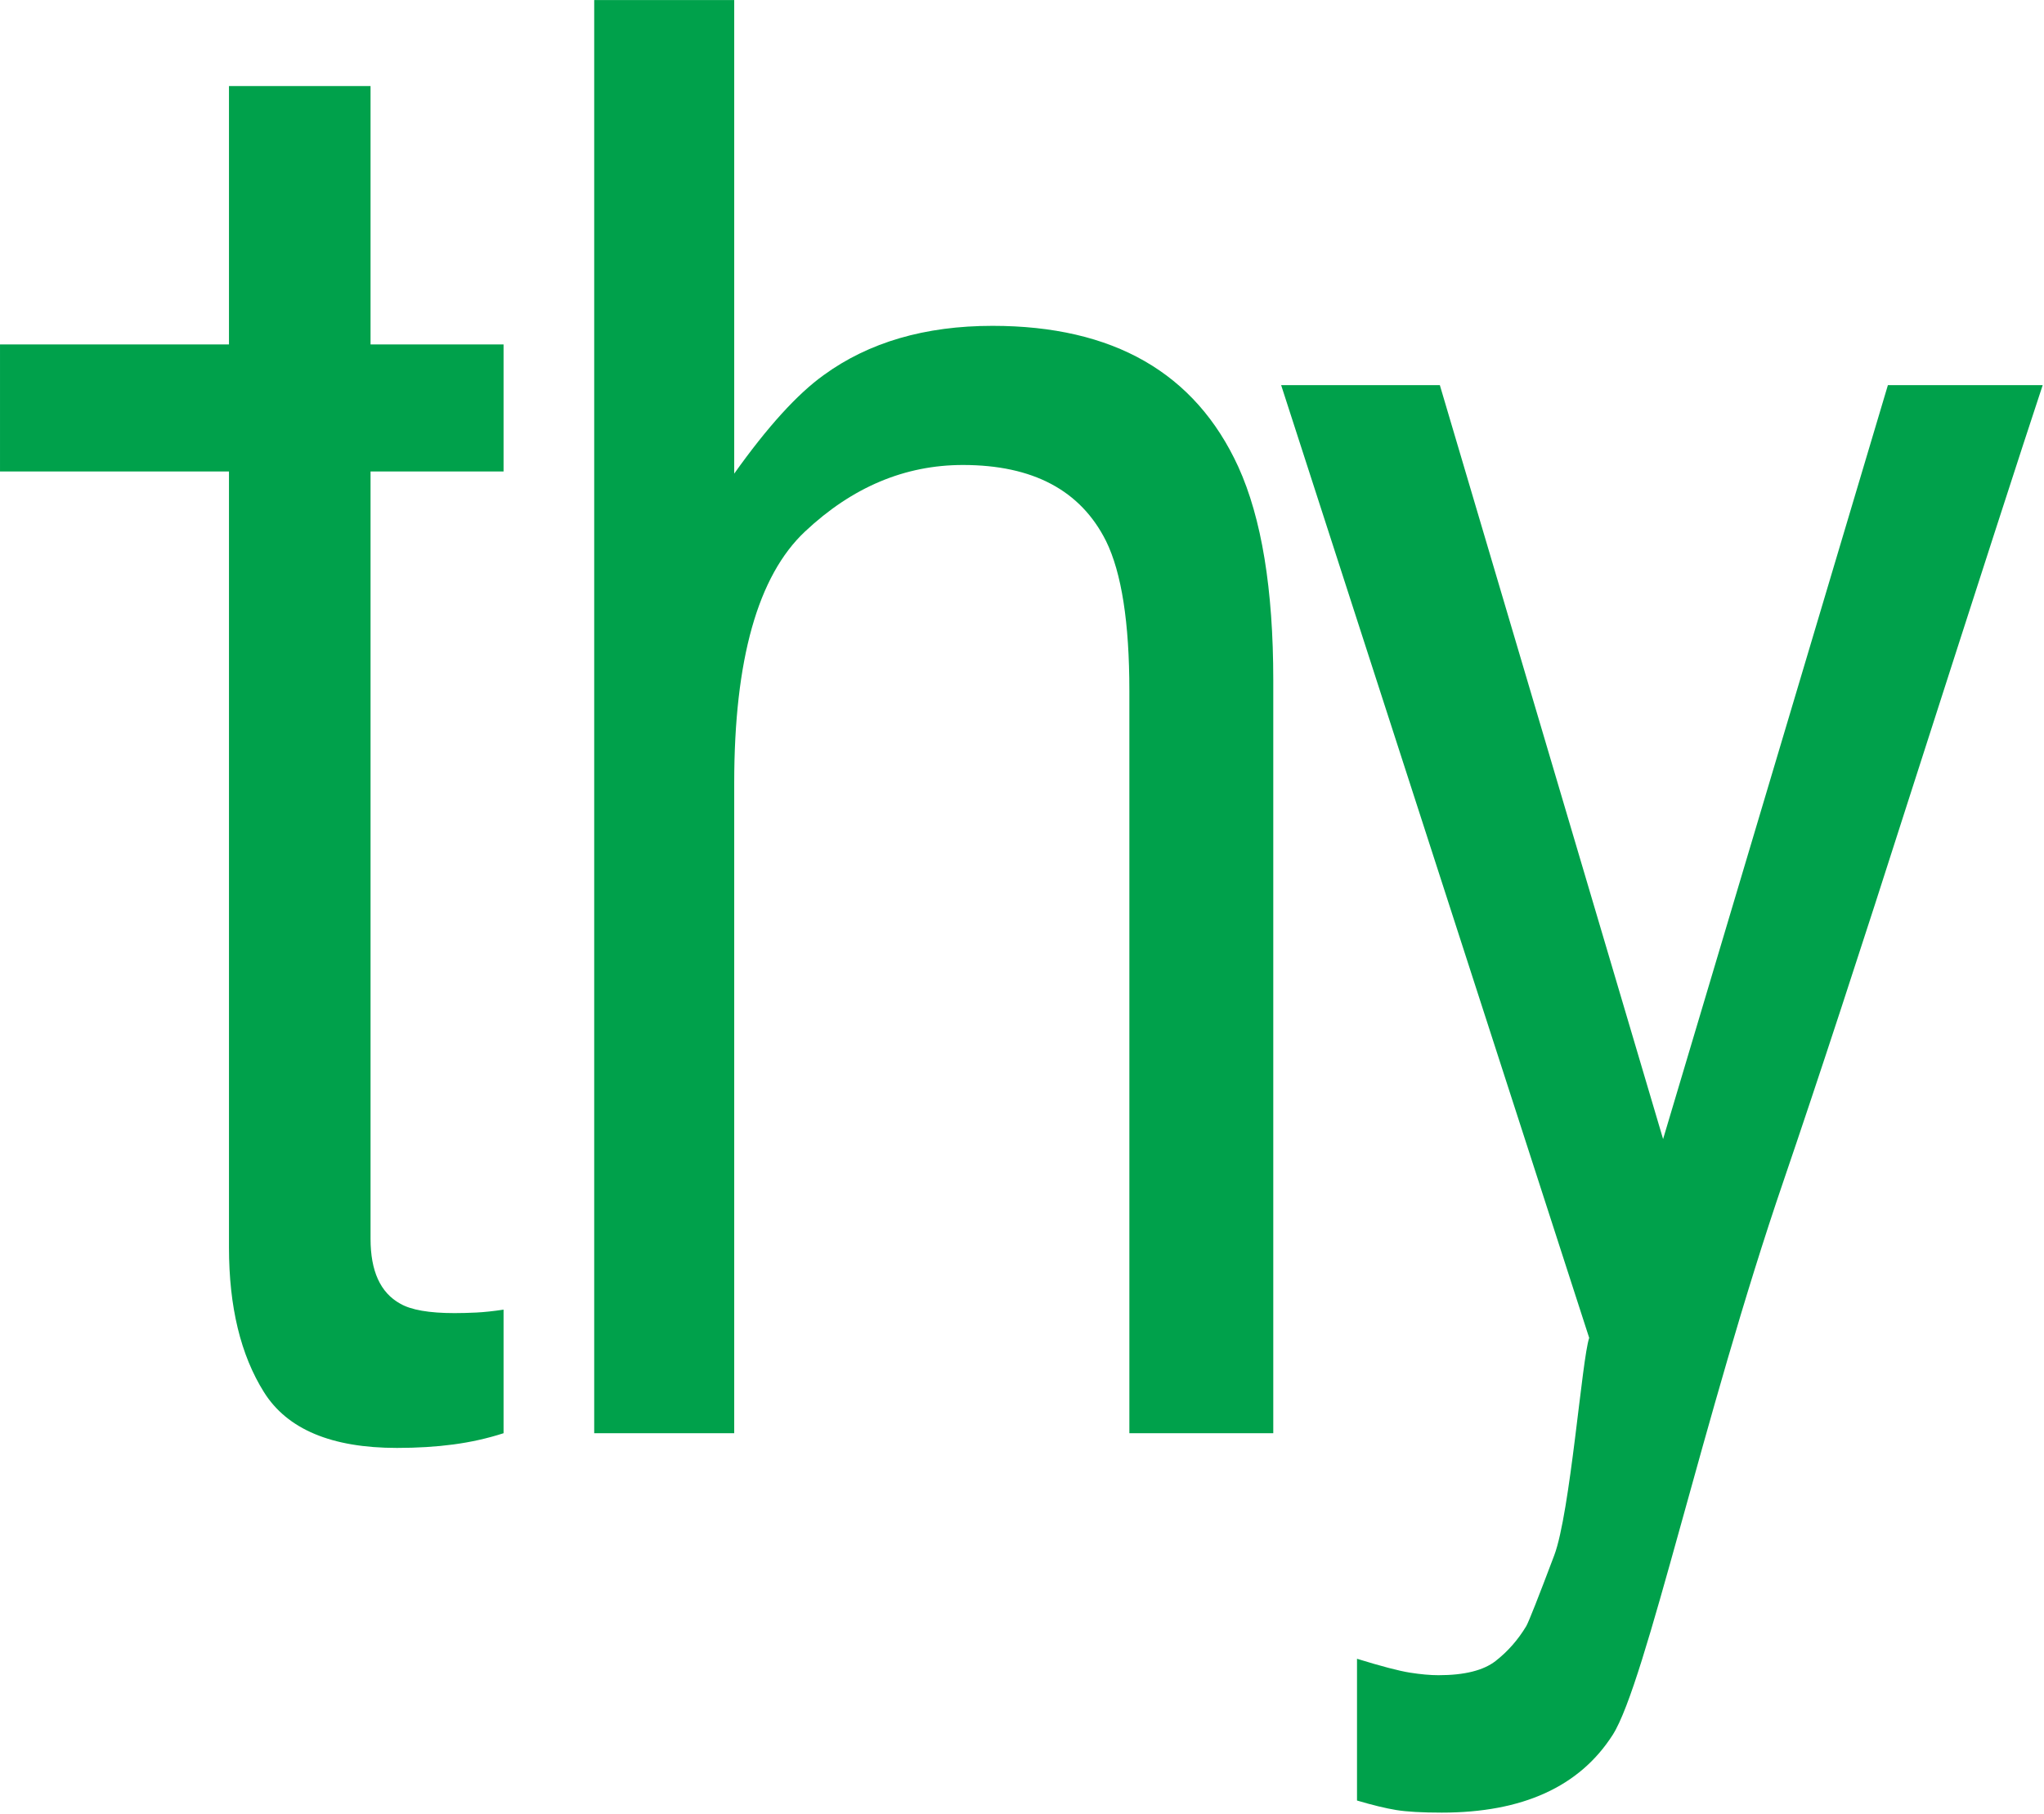
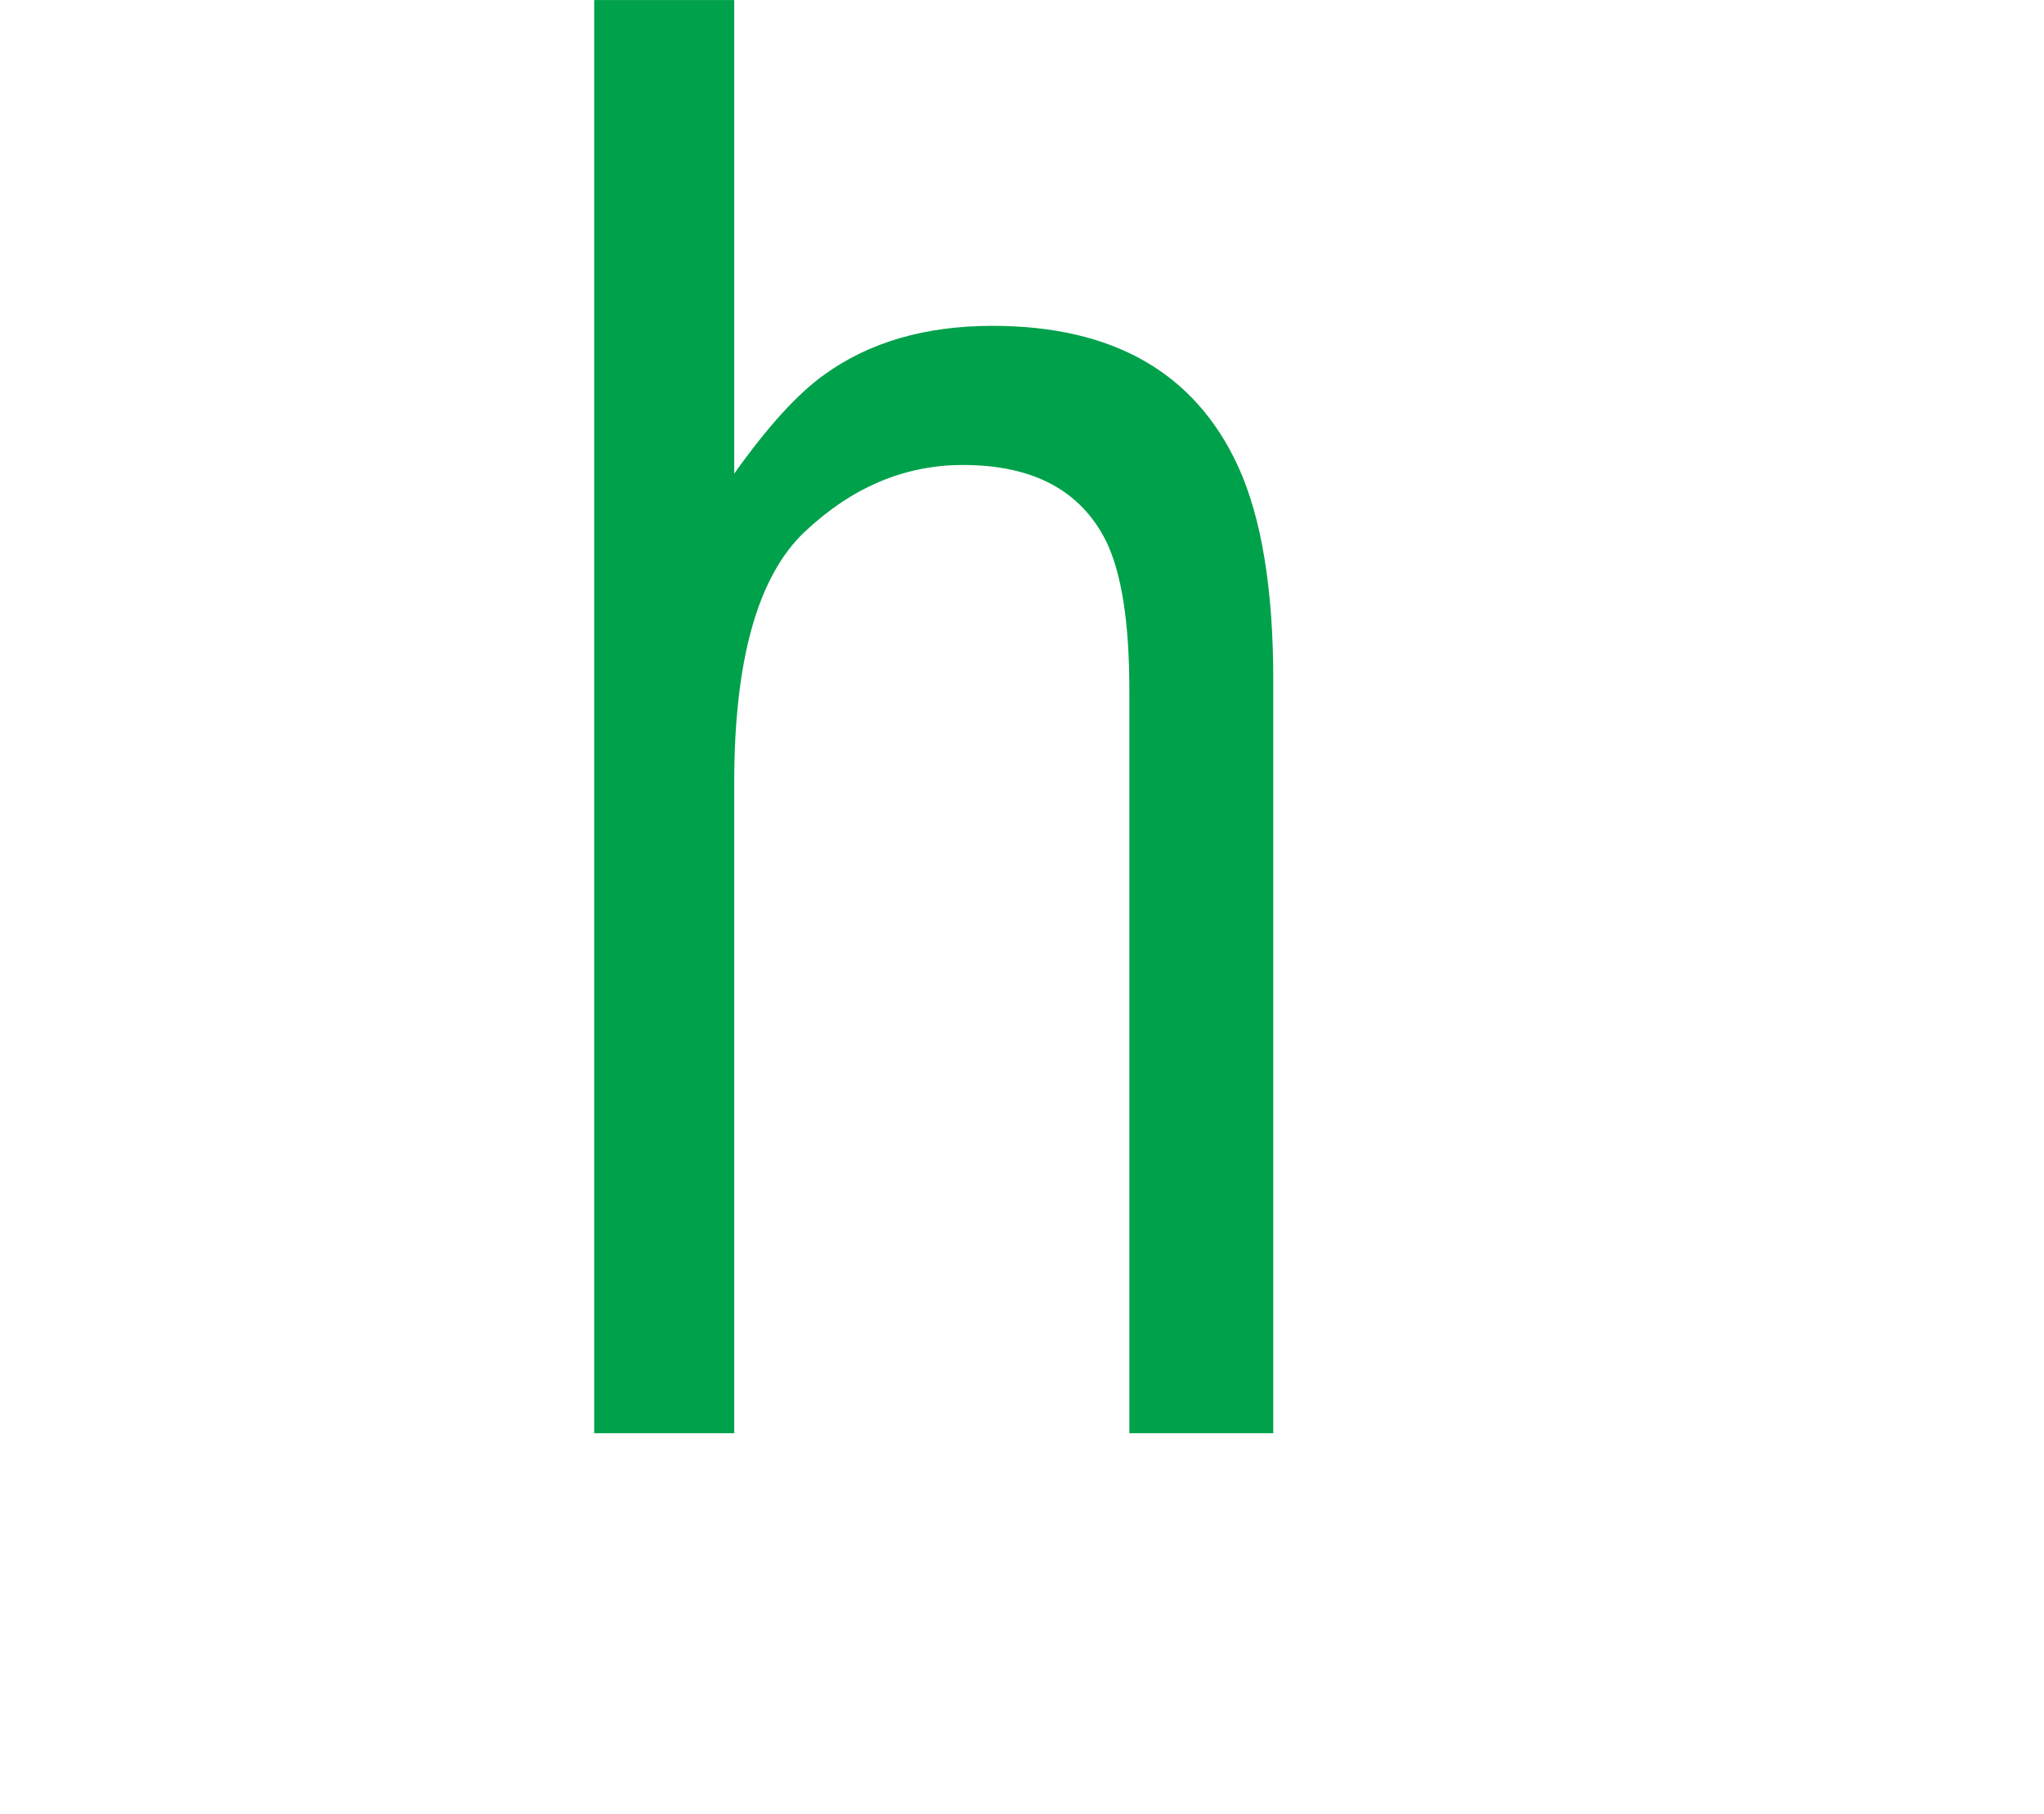
<svg xmlns="http://www.w3.org/2000/svg" width="100%" height="100%" viewBox="0 0 1087 965" version="1.1" xml:space="preserve" style="fill-rule:evenodd;clip-rule:evenodd;stroke-linejoin:round;stroke-miterlimit:2;">
  <g transform="matrix(8.333,0,0,8.333,121.767,770.113)">
-     <path d="M0,-86.925L9.035,-86.925L9.035,-70.433L17.524,-70.433L17.524,-62.324L9.035,-62.324L9.035,-13.348C9.035,-11.288 9.663,-9.909 10.921,-9.212C11.616,-8.806 12.774,-8.605 14.396,-8.605C14.826,-8.605 15.289,-8.617 15.786,-8.641C16.282,-8.666 16.861,-8.727 17.524,-8.826L17.524,-0.938C16.497,-0.607 15.43,-0.368 14.322,-0.221C13.212,-0.073 12.013,0 10.722,0C6.552,0 3.723,-1.186 2.234,-3.558C0.745,-5.93 0,-9.008 0,-12.796L0,-62.324L-14.612,-62.324L-14.612,-70.433L0,-70.433L0,-86.925Z" style="fill:rgb(0,161,75);fill-rule:nonzero;" />
-   </g>
+     </g>
  <g transform="matrix(8.333,0,0,8.333,316,762.3)">
    <path d="M0,-91.476L8.935,-91.476L8.935,-61.249C11.053,-64.228 12.956,-66.324 14.644,-67.537C17.523,-69.633 21.114,-70.682 25.416,-70.682C33.127,-70.682 38.355,-67.684 41.103,-61.69C42.592,-58.417 43.337,-53.876 43.337,-48.067L43.337,0L34.153,0L34.153,-47.405C34.153,-51.743 33.657,-54.924 32.664,-56.948C31.042,-60.183 27.998,-61.801 23.53,-61.801C19.823,-61.801 16.464,-60.385 13.453,-57.553C10.441,-54.722 8.935,-49.371 8.935,-41.503L8.935,0L0,0L0,-91.476Z" style="fill:rgb(0,161,75);fill-rule:nonzero;" />
  </g>
  <g transform="matrix(8.333,0,0,8.333,1003.98,964.086)">
-     <path d="M0,-91.111L9.879,-91.111C8.621,-87.322 5.825,-78.676 1.489,-65.175C-1.755,-55.021 -4.467,-46.743 -6.652,-40.343C-11.81,-25.277 -15.447,-8.269 -17.563,-4.961C-19.679,-1.655 -23.316,0 -28.474,0C-29.731,0 -30.698,-0.055 -31.376,-0.165C-32.054,-0.276 -32.889,-0.478 -33.88,-0.772L-33.88,-9.819C-32.328,-9.341 -31.204,-9.046 -30.511,-8.936C-29.817,-8.826 -29.205,-8.771 -28.677,-8.771C-27.025,-8.771 -25.811,-9.074 -25.035,-9.678C-24.258,-10.285 -23.605,-11.027 -23.076,-11.908C-22.912,-12.202 -22.317,-13.708 -21.293,-16.422C-20.269,-19.138 -19.525,-28.98 -19.062,-30.3L-38.721,-91.111L-28.593,-91.111L-14.346,-42.992L0,-91.111Z" style="fill:rgb(0,161,75);fill-rule:nonzero;" />
-   </g>
+     </g>
</svg>